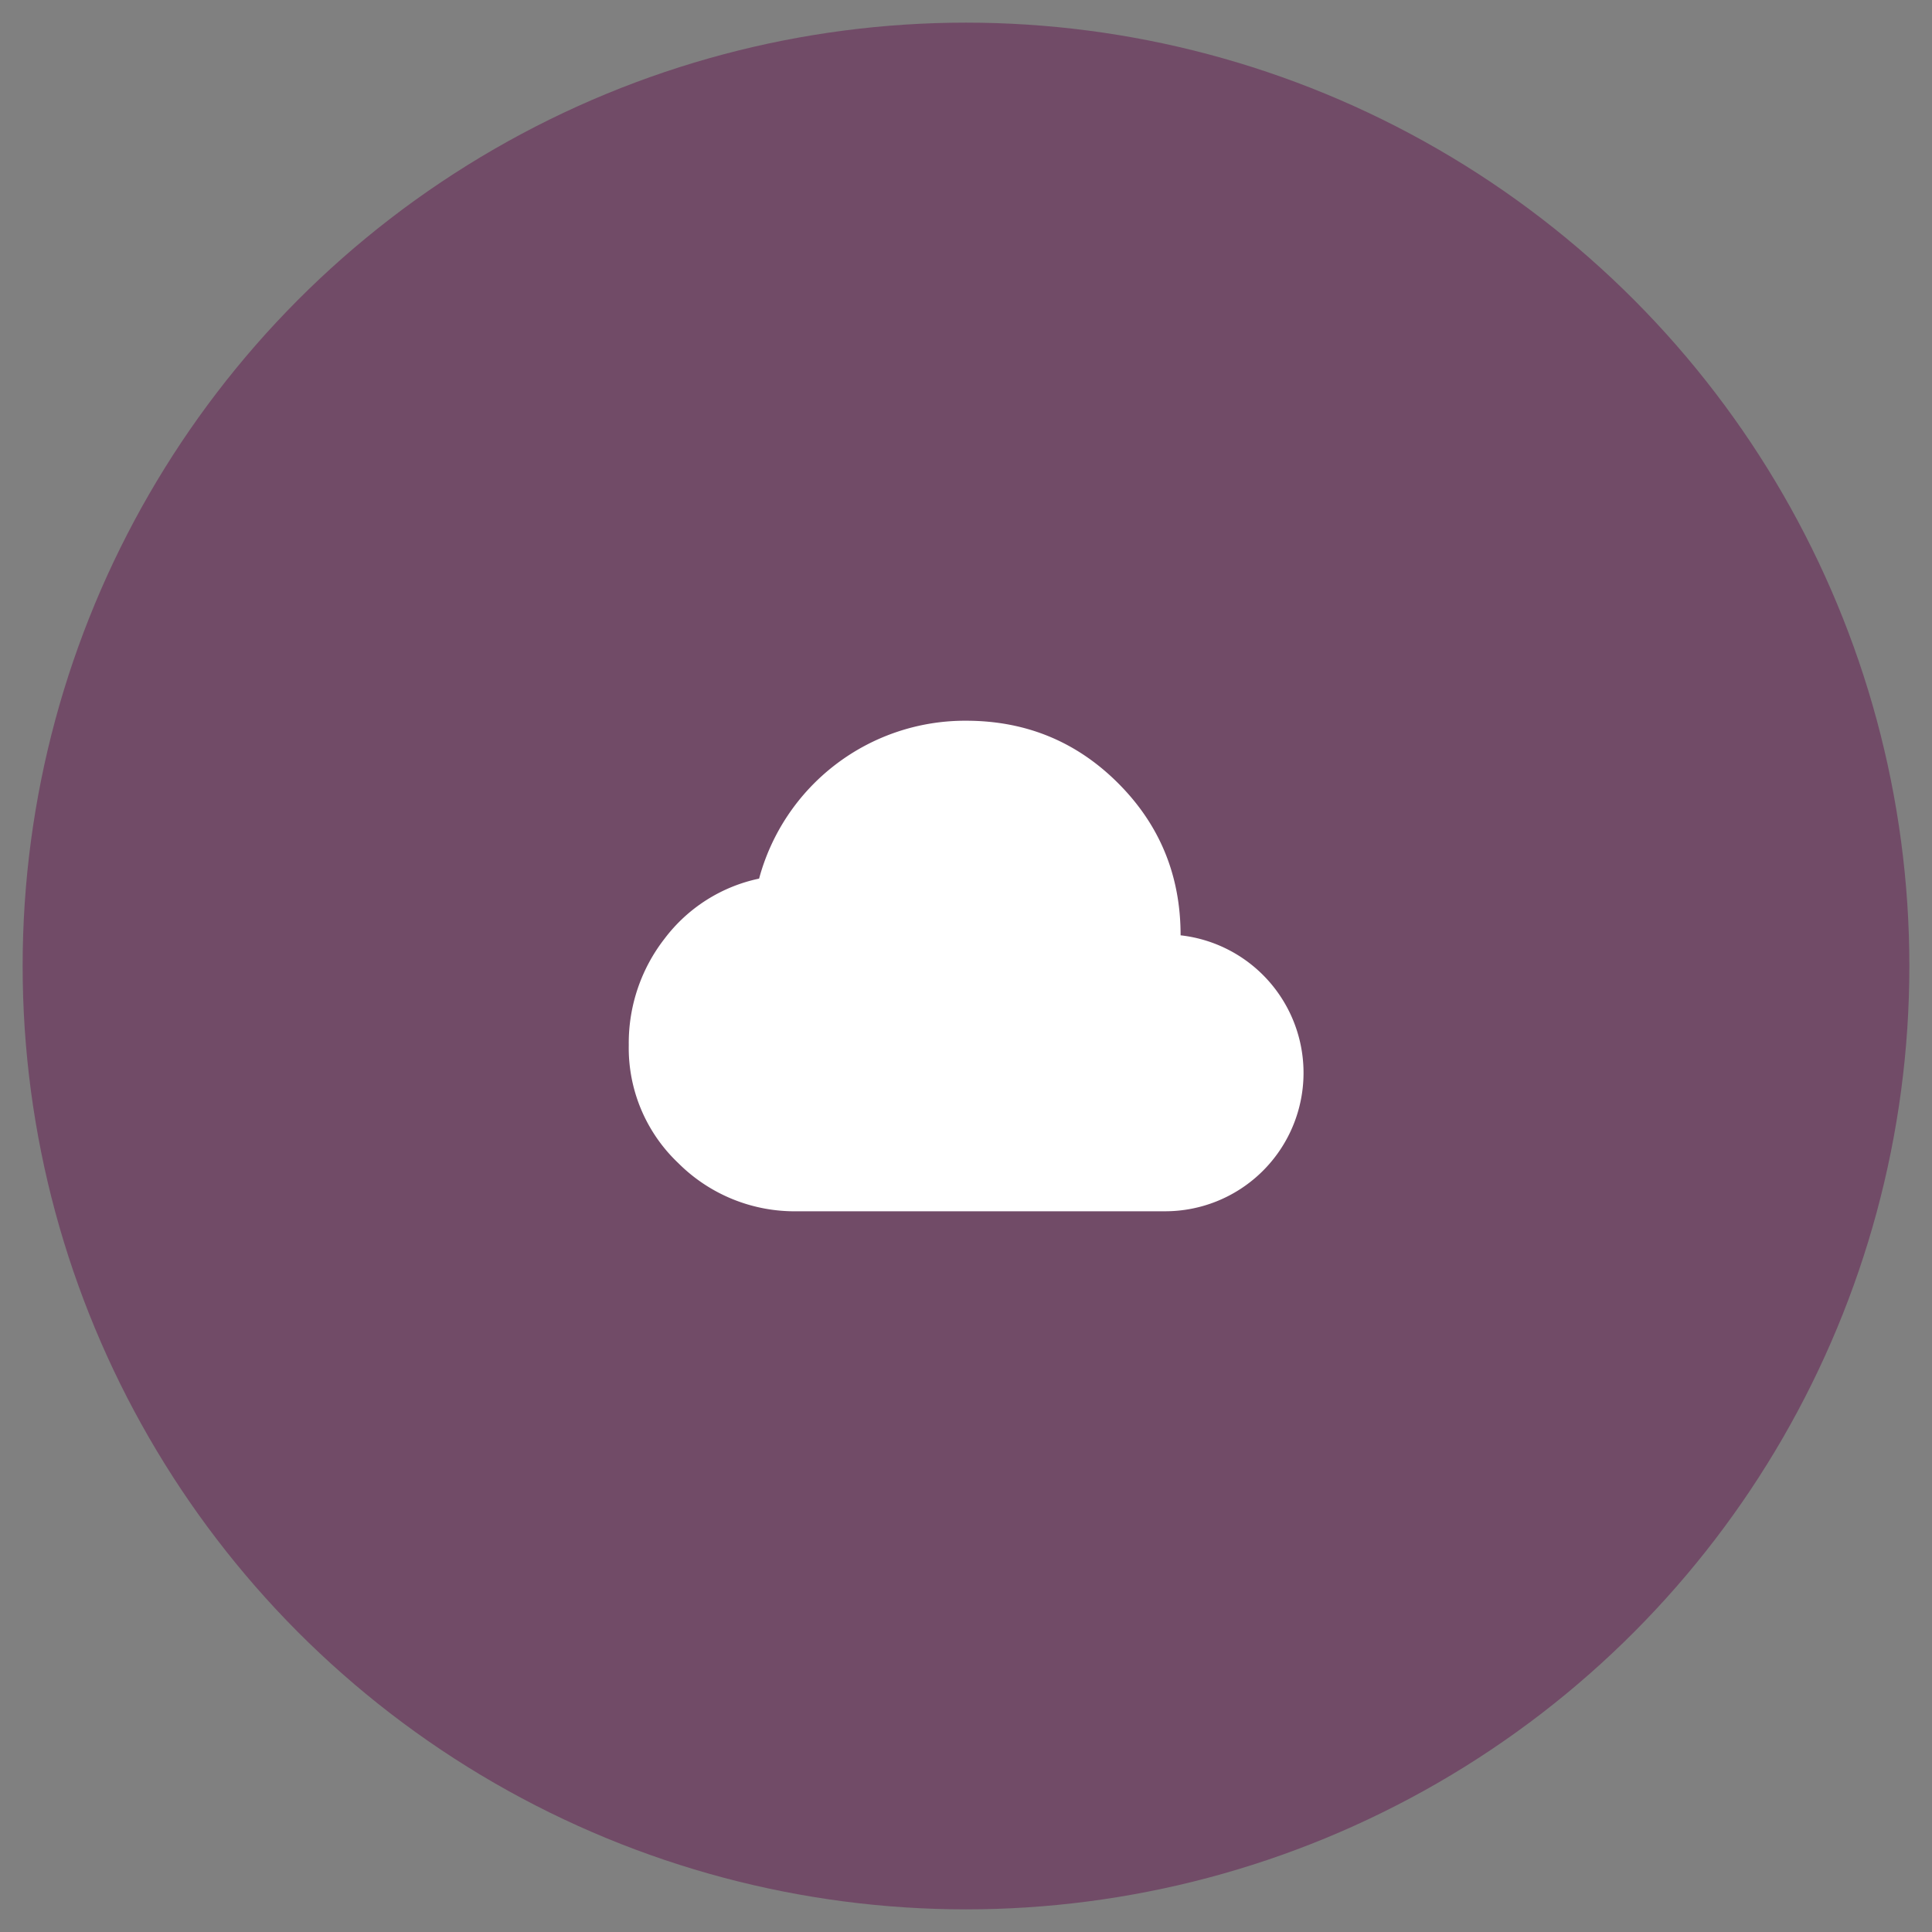
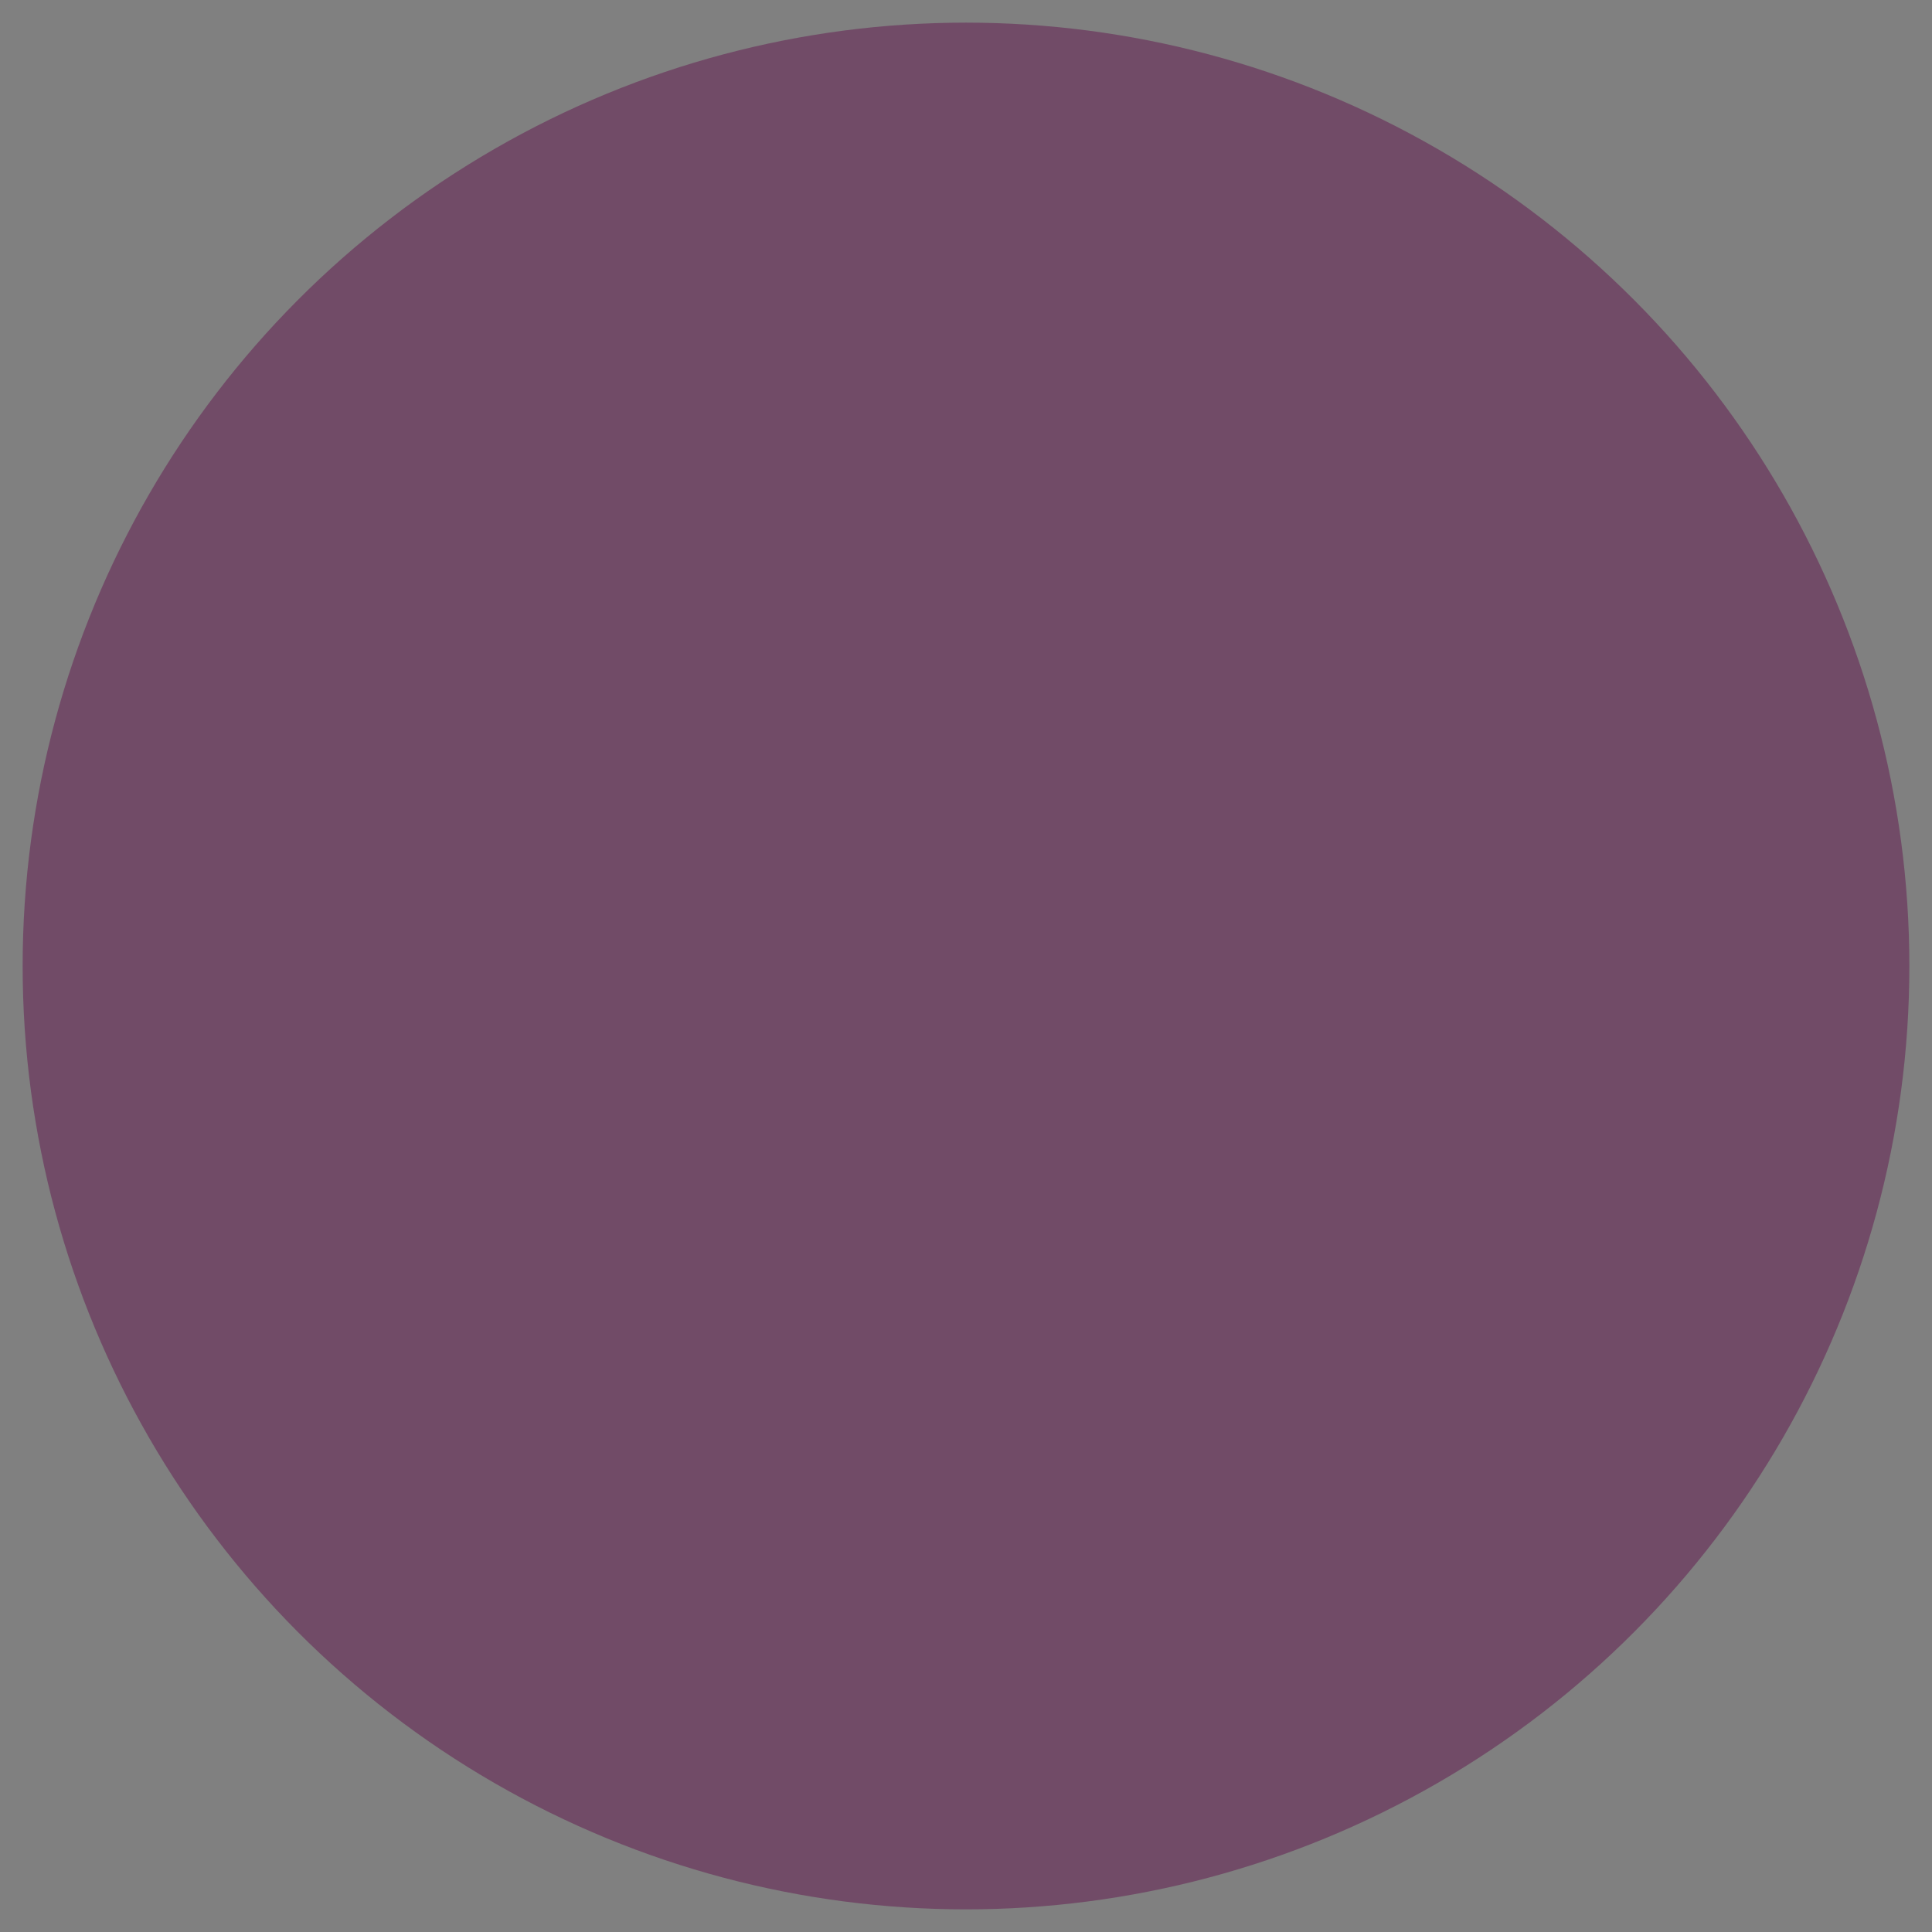
<svg xmlns="http://www.w3.org/2000/svg" id="Layer_1" data-name="Layer 1" viewBox="0 0 512 512">
  <rect x="0" y="0" width="512" height="512" fill="#808080" stroke="none" />
  <defs>
    <style>.cls-1{fill:#714b67;}.cls-2{fill:#fff;}</style>
  </defs>
  <circle class="cls-1" cx="256" cy="256" r="250" />
-   <path class="cls-2" d="M211.31,321a43.6,43.6,0,0,1-31.59-12.8,42,42,0,0,1-13.09-31.28,45,45,0,0,1,9.54-28.23,42.28,42.28,0,0,1,25-15.85A56.54,56.54,0,0,1,256,191q23.76,0,40.32,16.56t16.55,40.31A36.68,36.68,0,0,1,308.81,321Z" />
</svg>